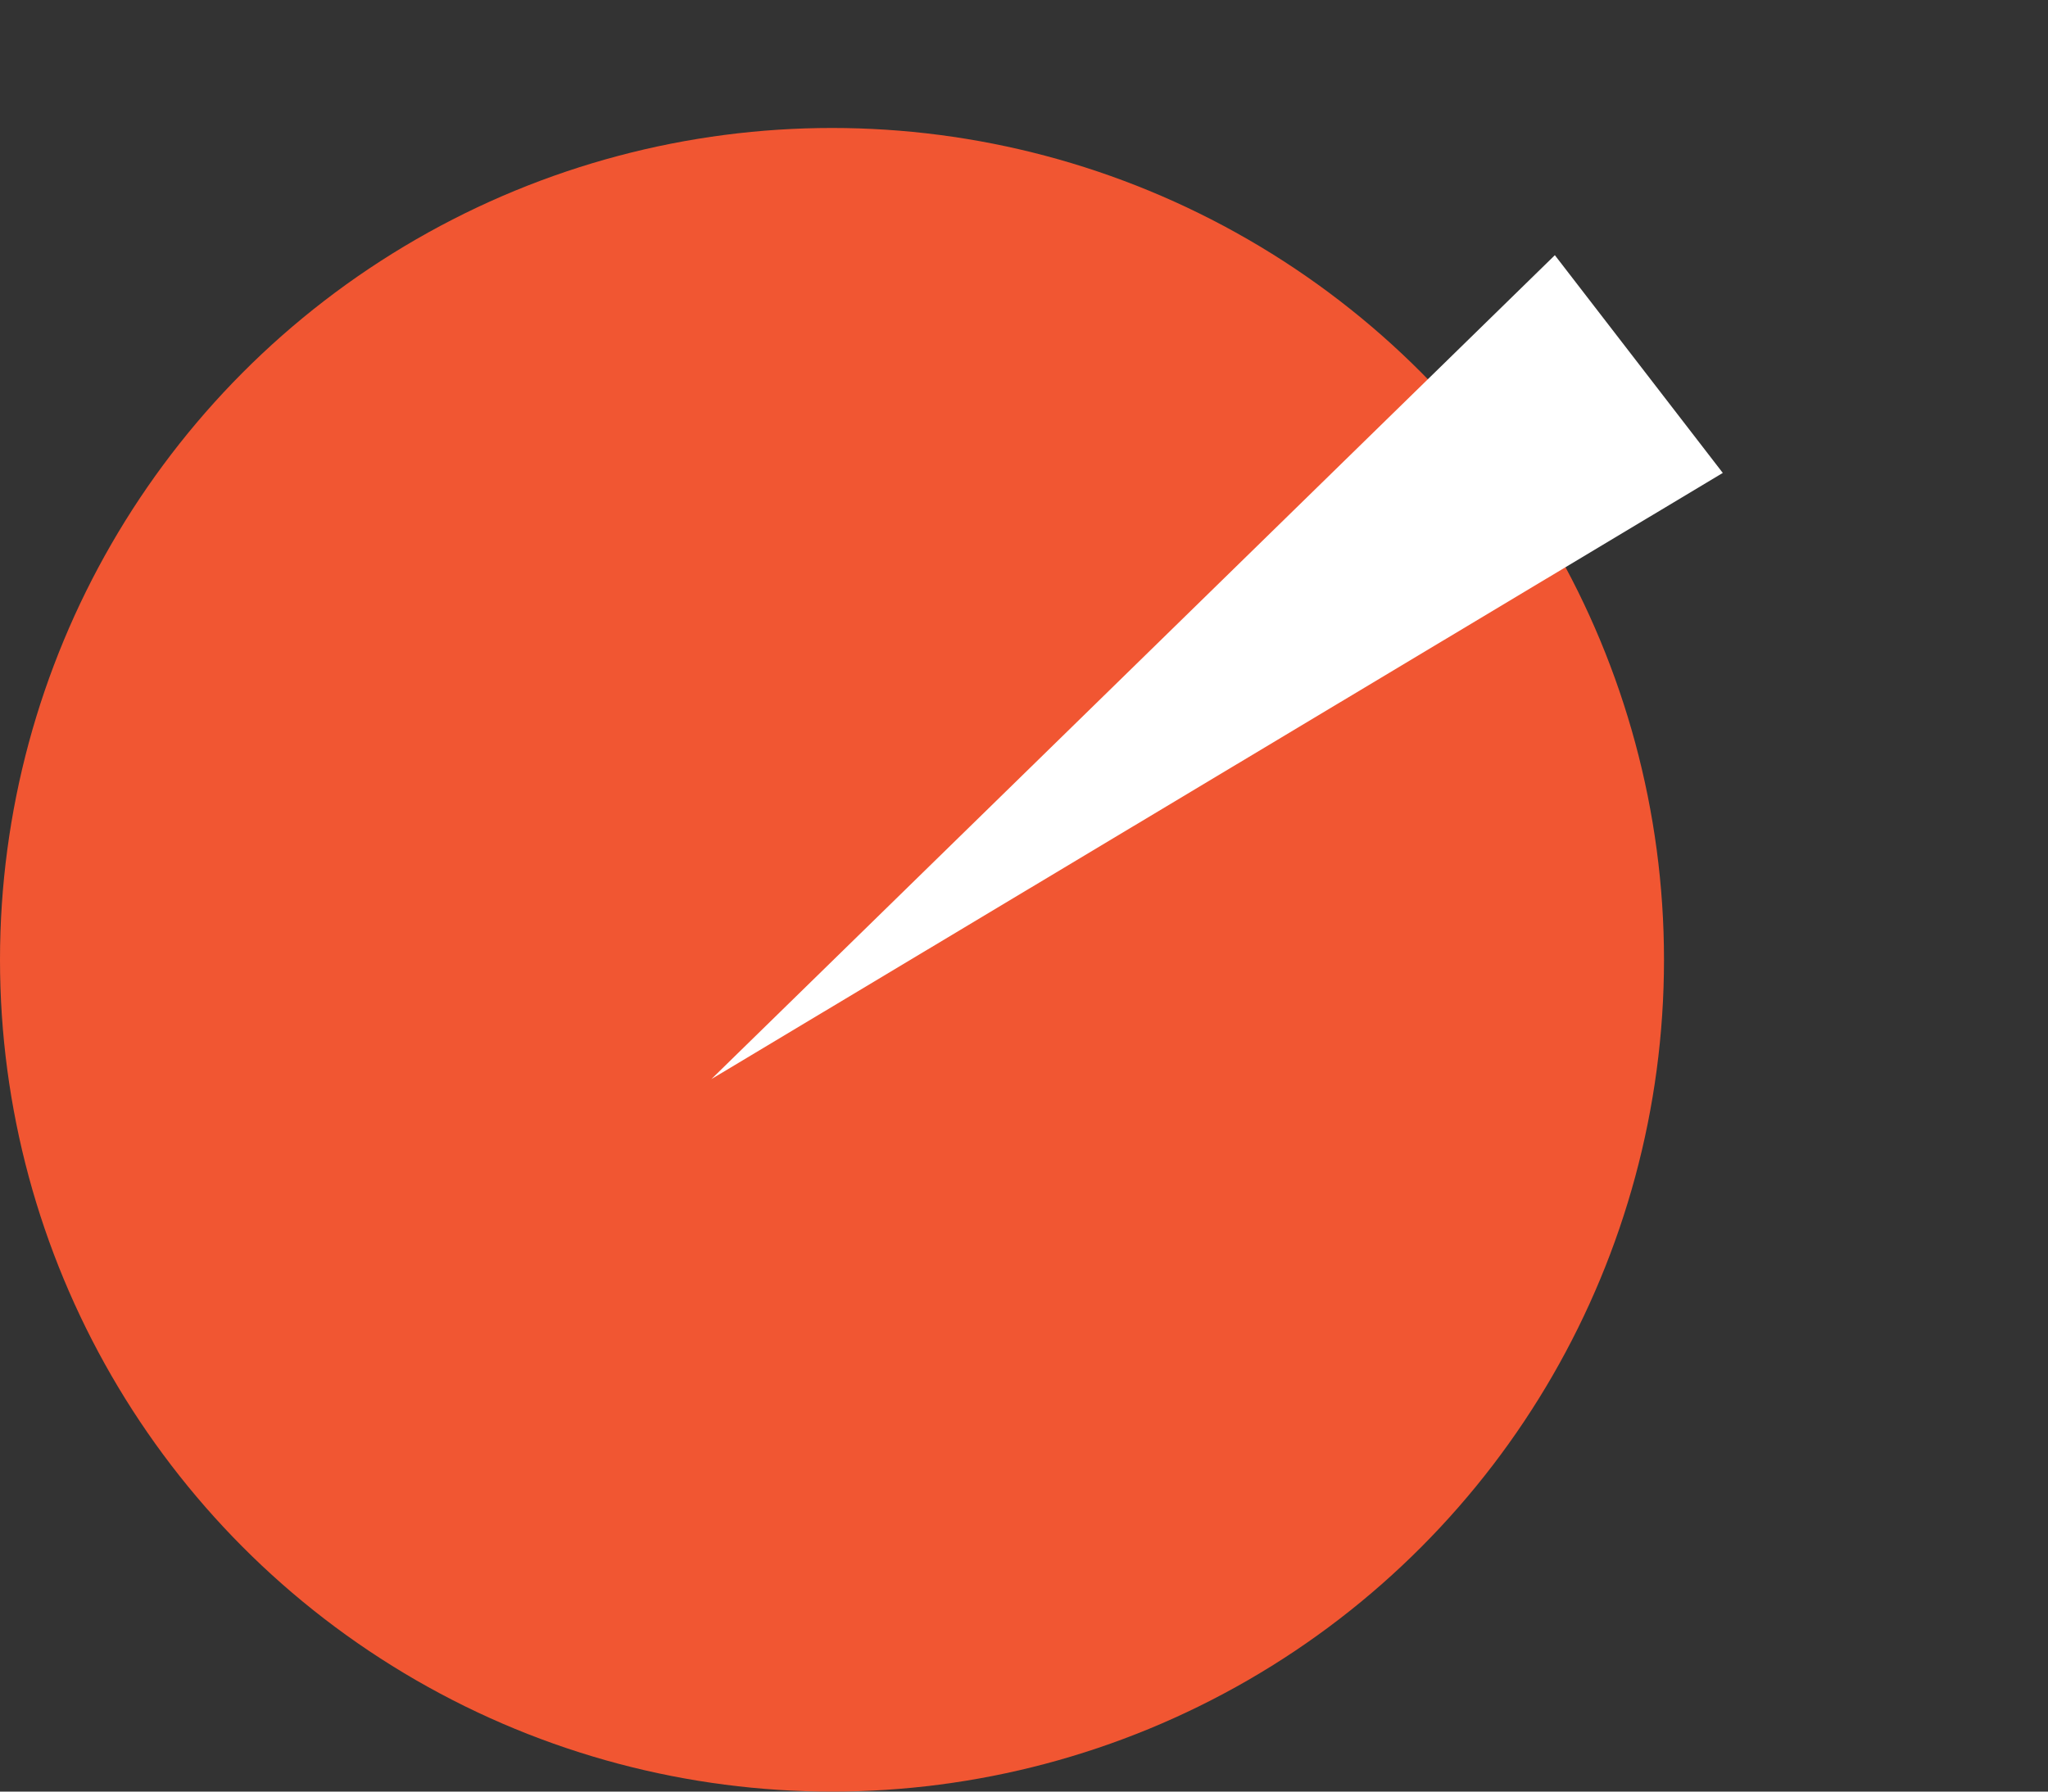
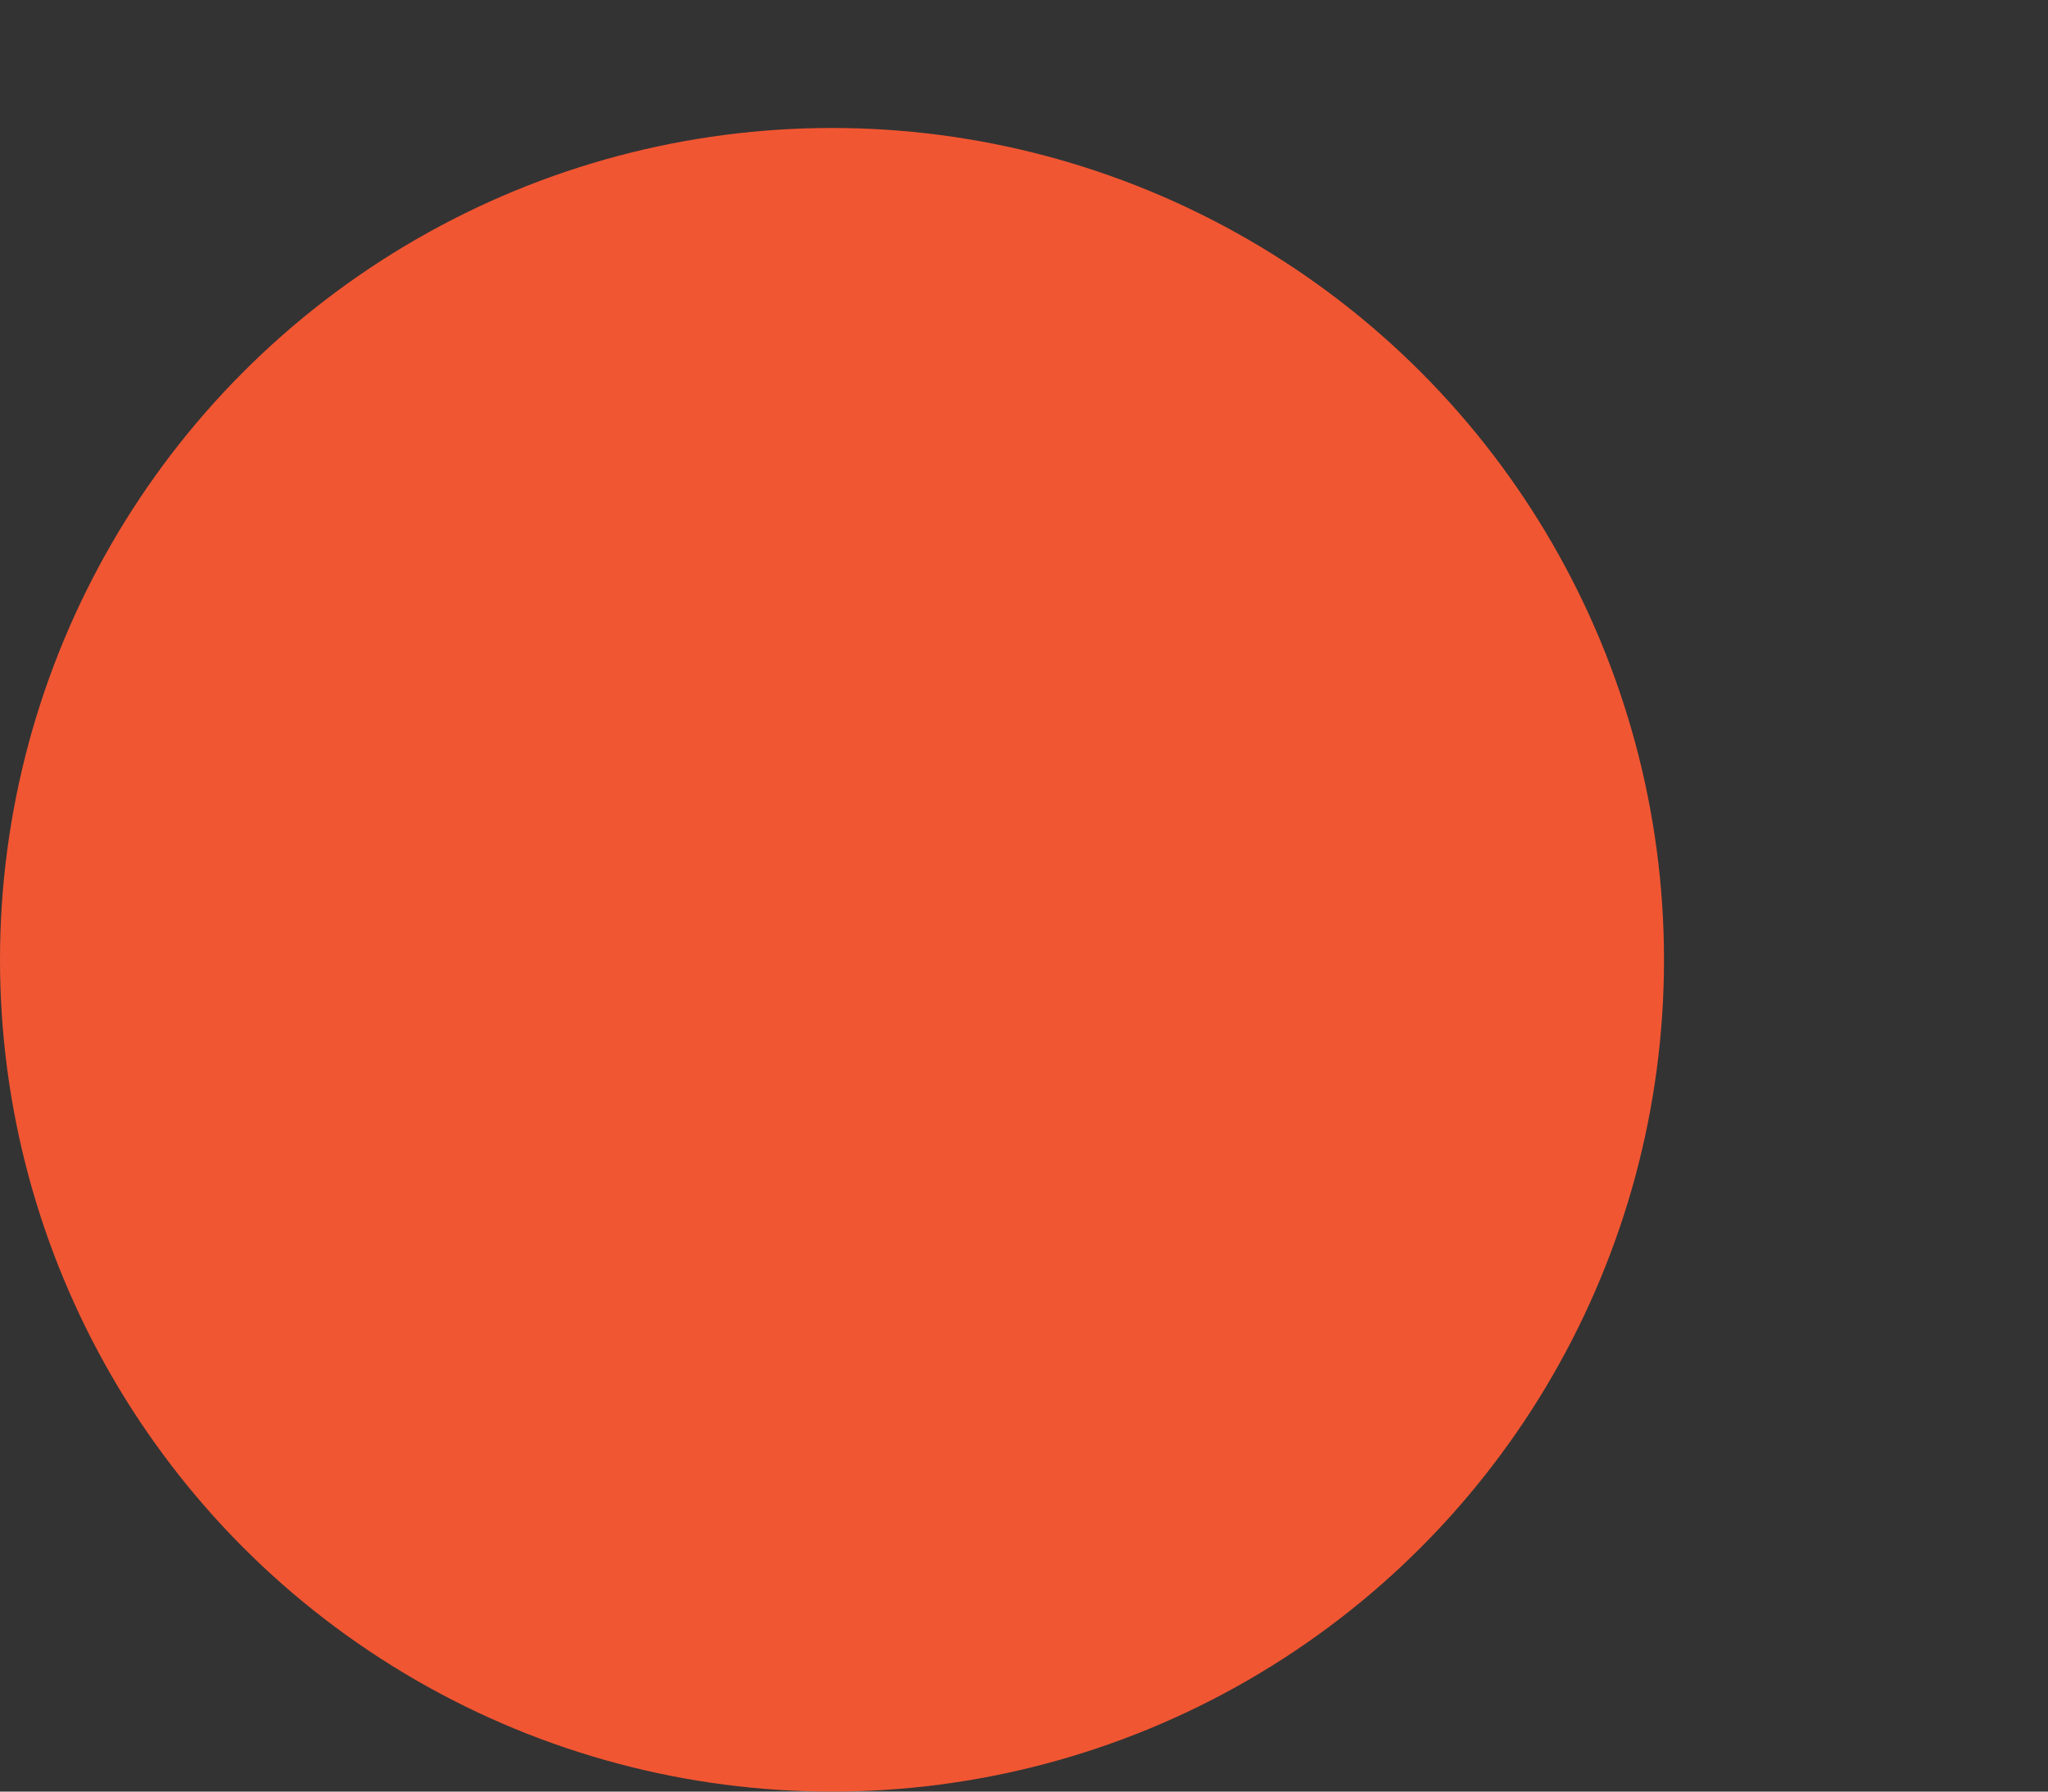
<svg xmlns="http://www.w3.org/2000/svg" width="160" height="140" viewBox="0 0 160 140" fill="none">
  <rect x="0" y="0" width="160" height="140" fill="#333333" stroke="none" />
  <circle cx="65" cy="75" r="65" fill="#F15632" />
-   <path d="M55.575 84.325L121.473 19.941L134.593 36.956L55.575 84.325Z" fill="white" />
</svg>